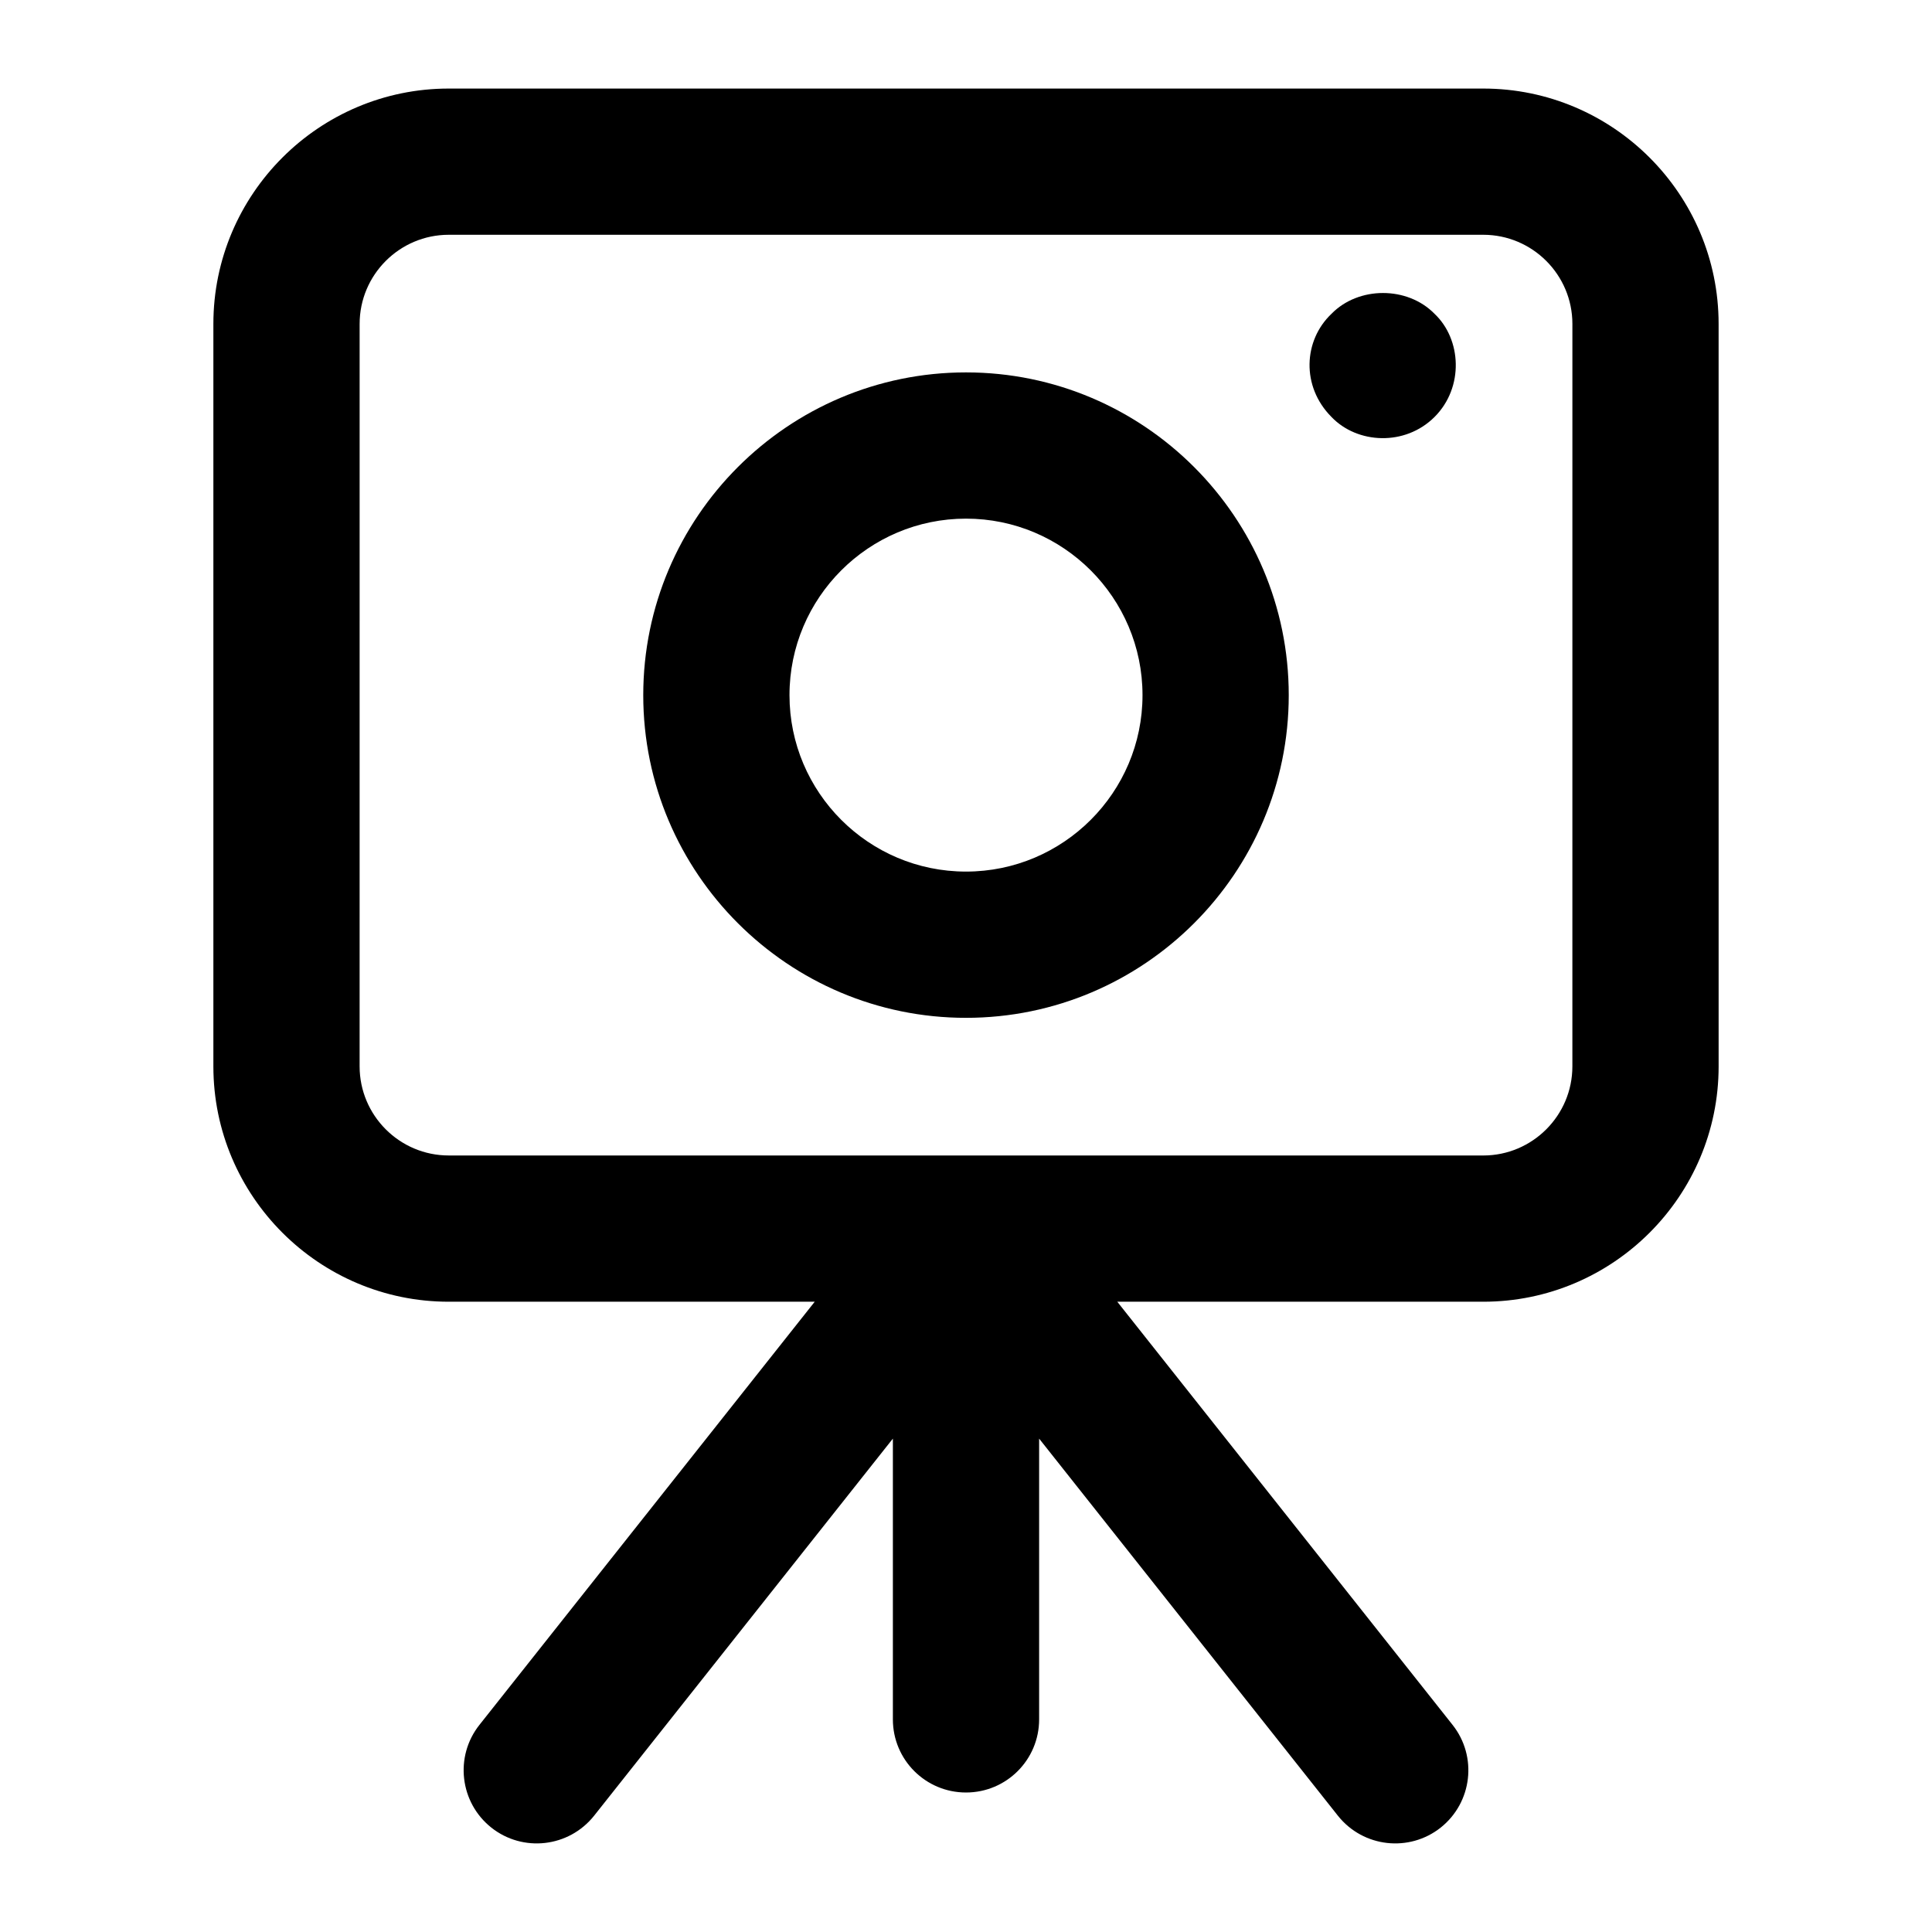
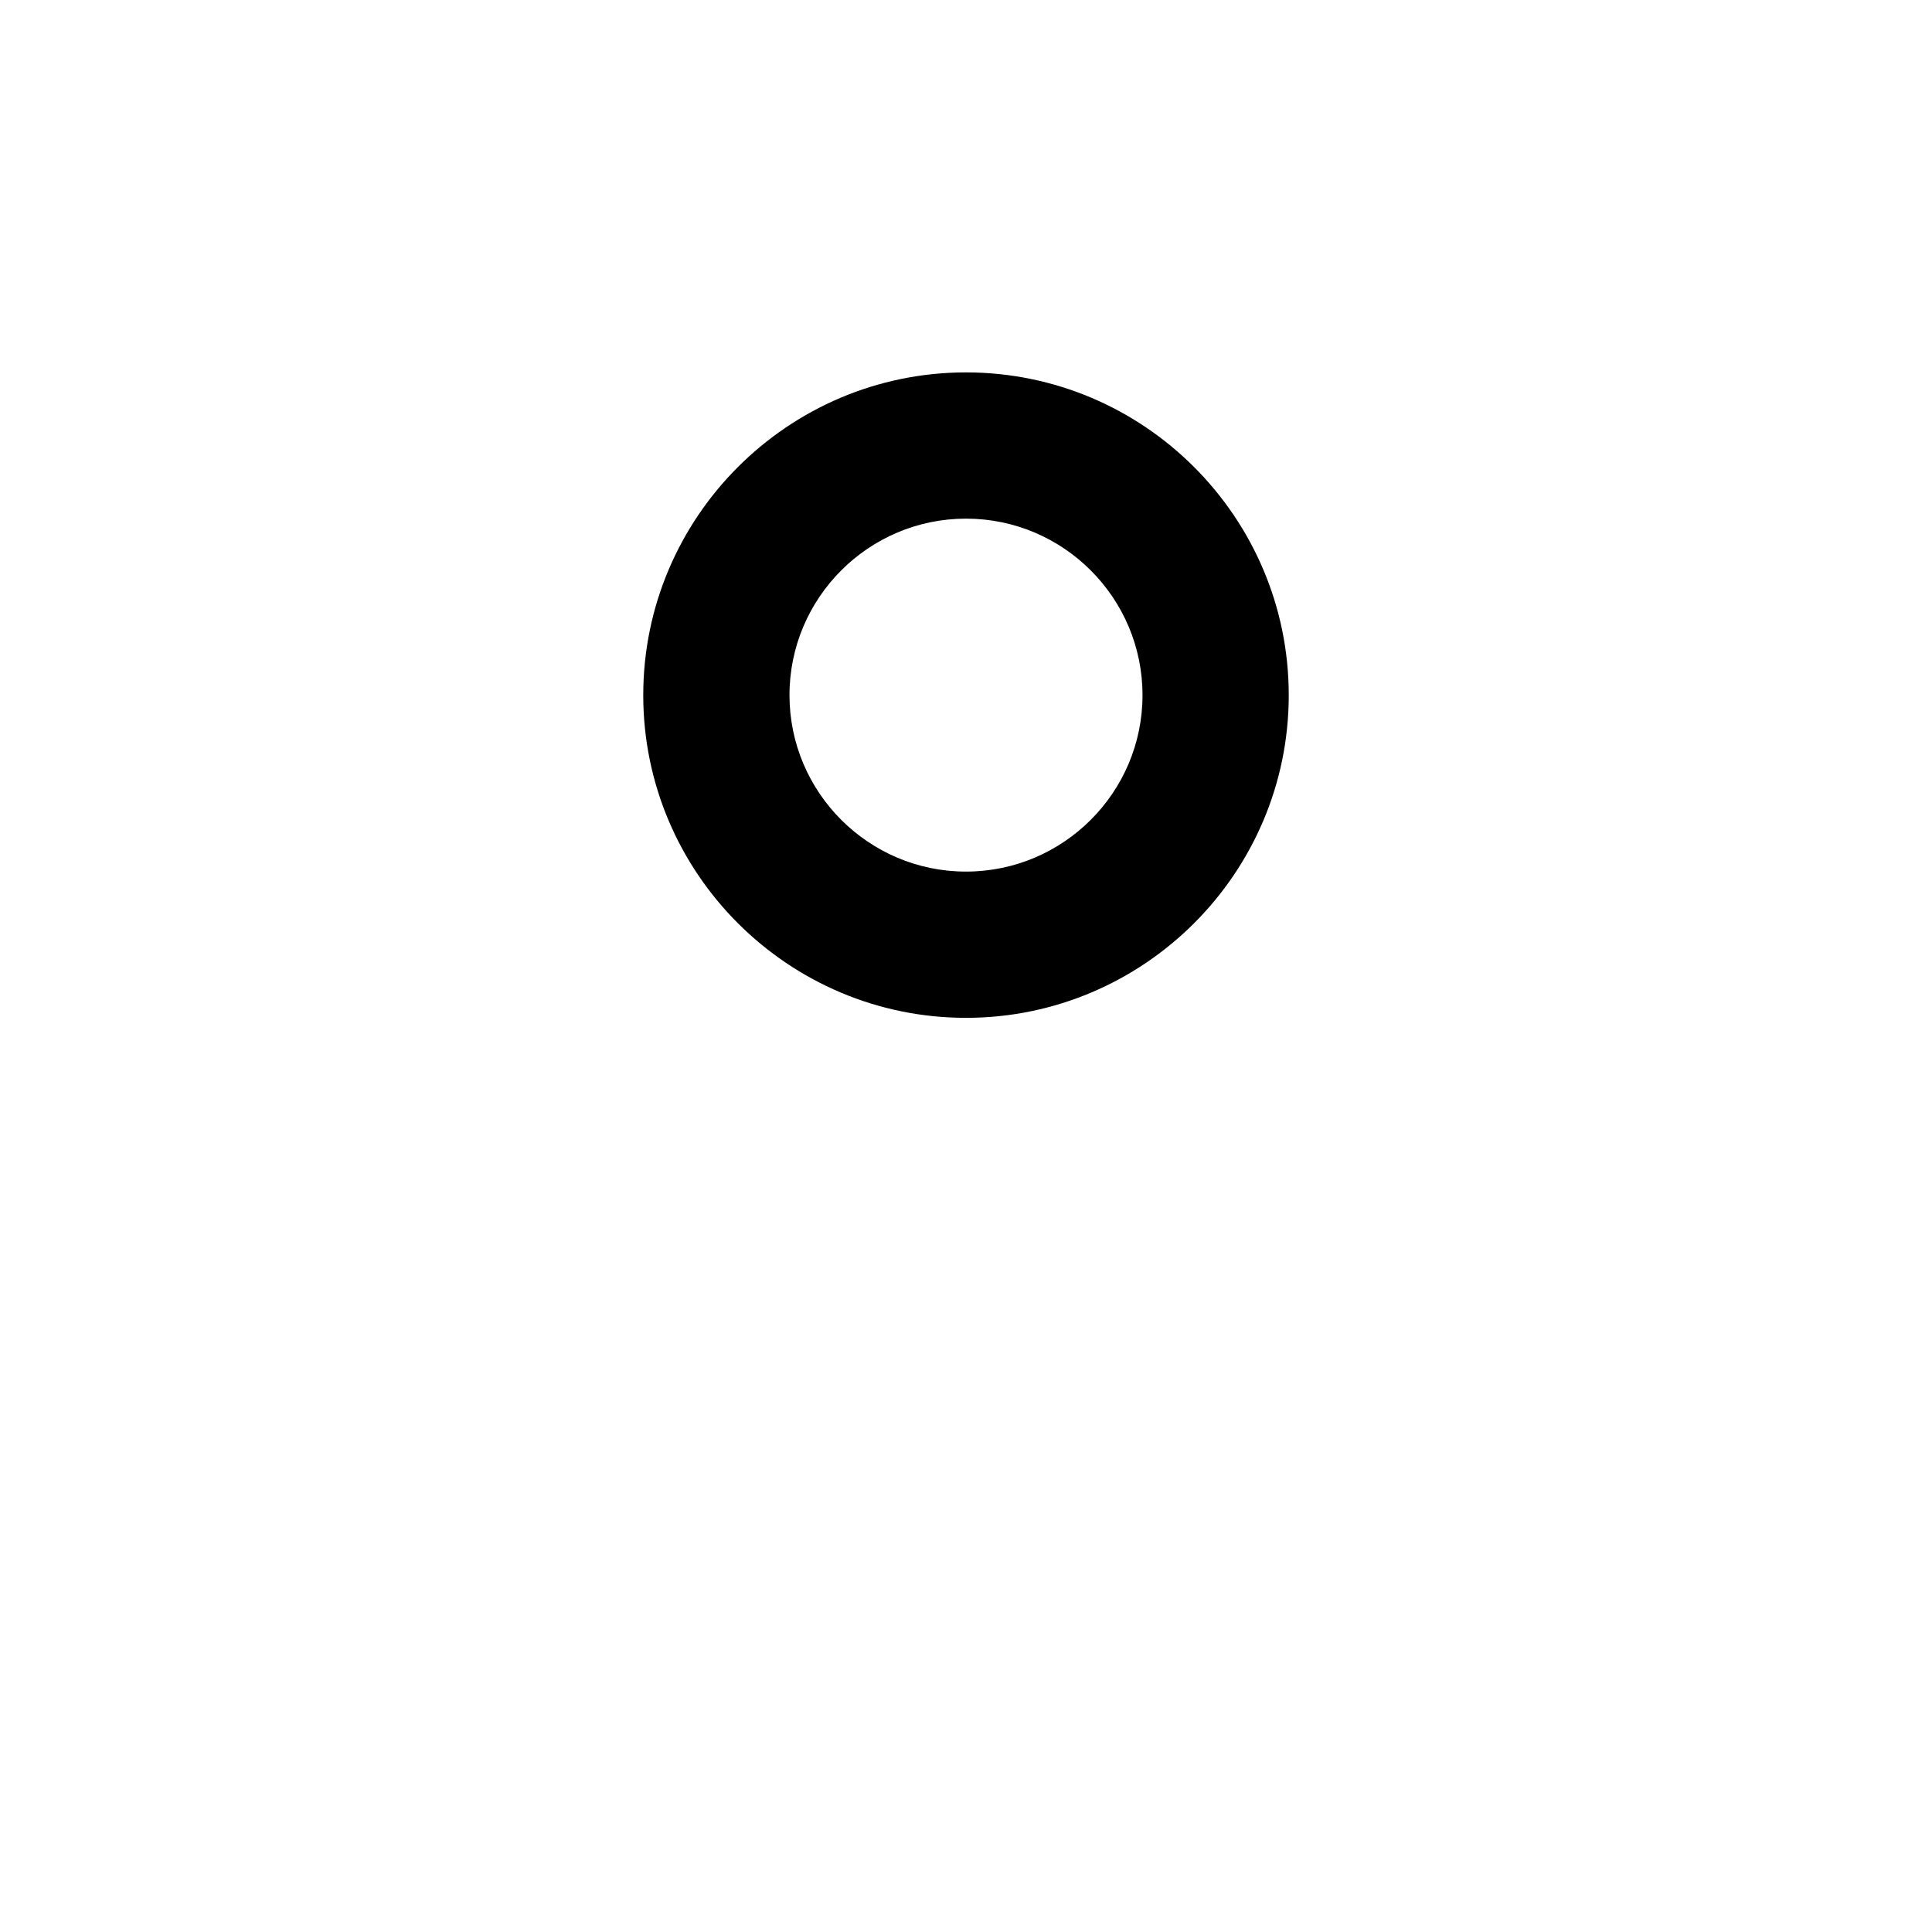
<svg xmlns="http://www.w3.org/2000/svg" fill="#000000" width="800px" height="800px" version="1.1" viewBox="144 144 512 512">
  <g>
-     <path d="m599.45 229.84c0-34.383-27.988-62.371-62.371-62.371h-274.16c-34.383 0-62.371 27.988-62.371 62.371v196.76c0 34.383 27.988 62.371 62.371 62.371h96.992l-88.855 112.14c-6.641 8.383-5.223 20.57 3.16 27.23 8.316 6.594 20.512 5.281 27.23-3.16l79.176-99.934v74.406c0 10.711 8.668 19.379 19.379 19.379s19.379-8.668 19.379-19.379v-74.406l79.176 99.934c6.738 8.465 18.934 9.734 27.23 3.16 8.383-6.66 9.801-18.848 3.16-27.23l-88.855-112.14h96.992c34.383 0 62.371-27.988 62.371-62.371zm-38.754 196.76c0 13.02-10.598 23.617-23.617 23.617l-274.16-0.004c-13.02 0-23.617-10.598-23.617-23.617l0.004-196.76c0-13.02 10.598-23.617 23.617-23.617h274.16c13.02 0 23.617 10.598 23.617 23.617z" />
    <path d="m400 242.69c-47.156 0-85.531 38.375-85.531 85.531-0.004 47.156 38.375 85.516 85.531 85.516s85.531-38.355 85.531-85.512c0-47.16-38.375-85.535-85.531-85.535zm0 132.29c-25.793 0-46.777-20.969-46.777-46.758-0.004-25.793 20.984-46.777 46.777-46.777s46.777 20.984 46.777 46.777c0 25.793-20.988 46.758-46.777 46.758z" />
-     <path d="m496.85 227.17c-7.426 7.043-8.059 19.223 0 27.324 6.828 7.16 19.5 7.824 27.324 0 7.859-7.859 7.129-20.598 0-27.324-7.172-7.359-20.152-7.359-27.324 0z" />
  </g>
</svg>